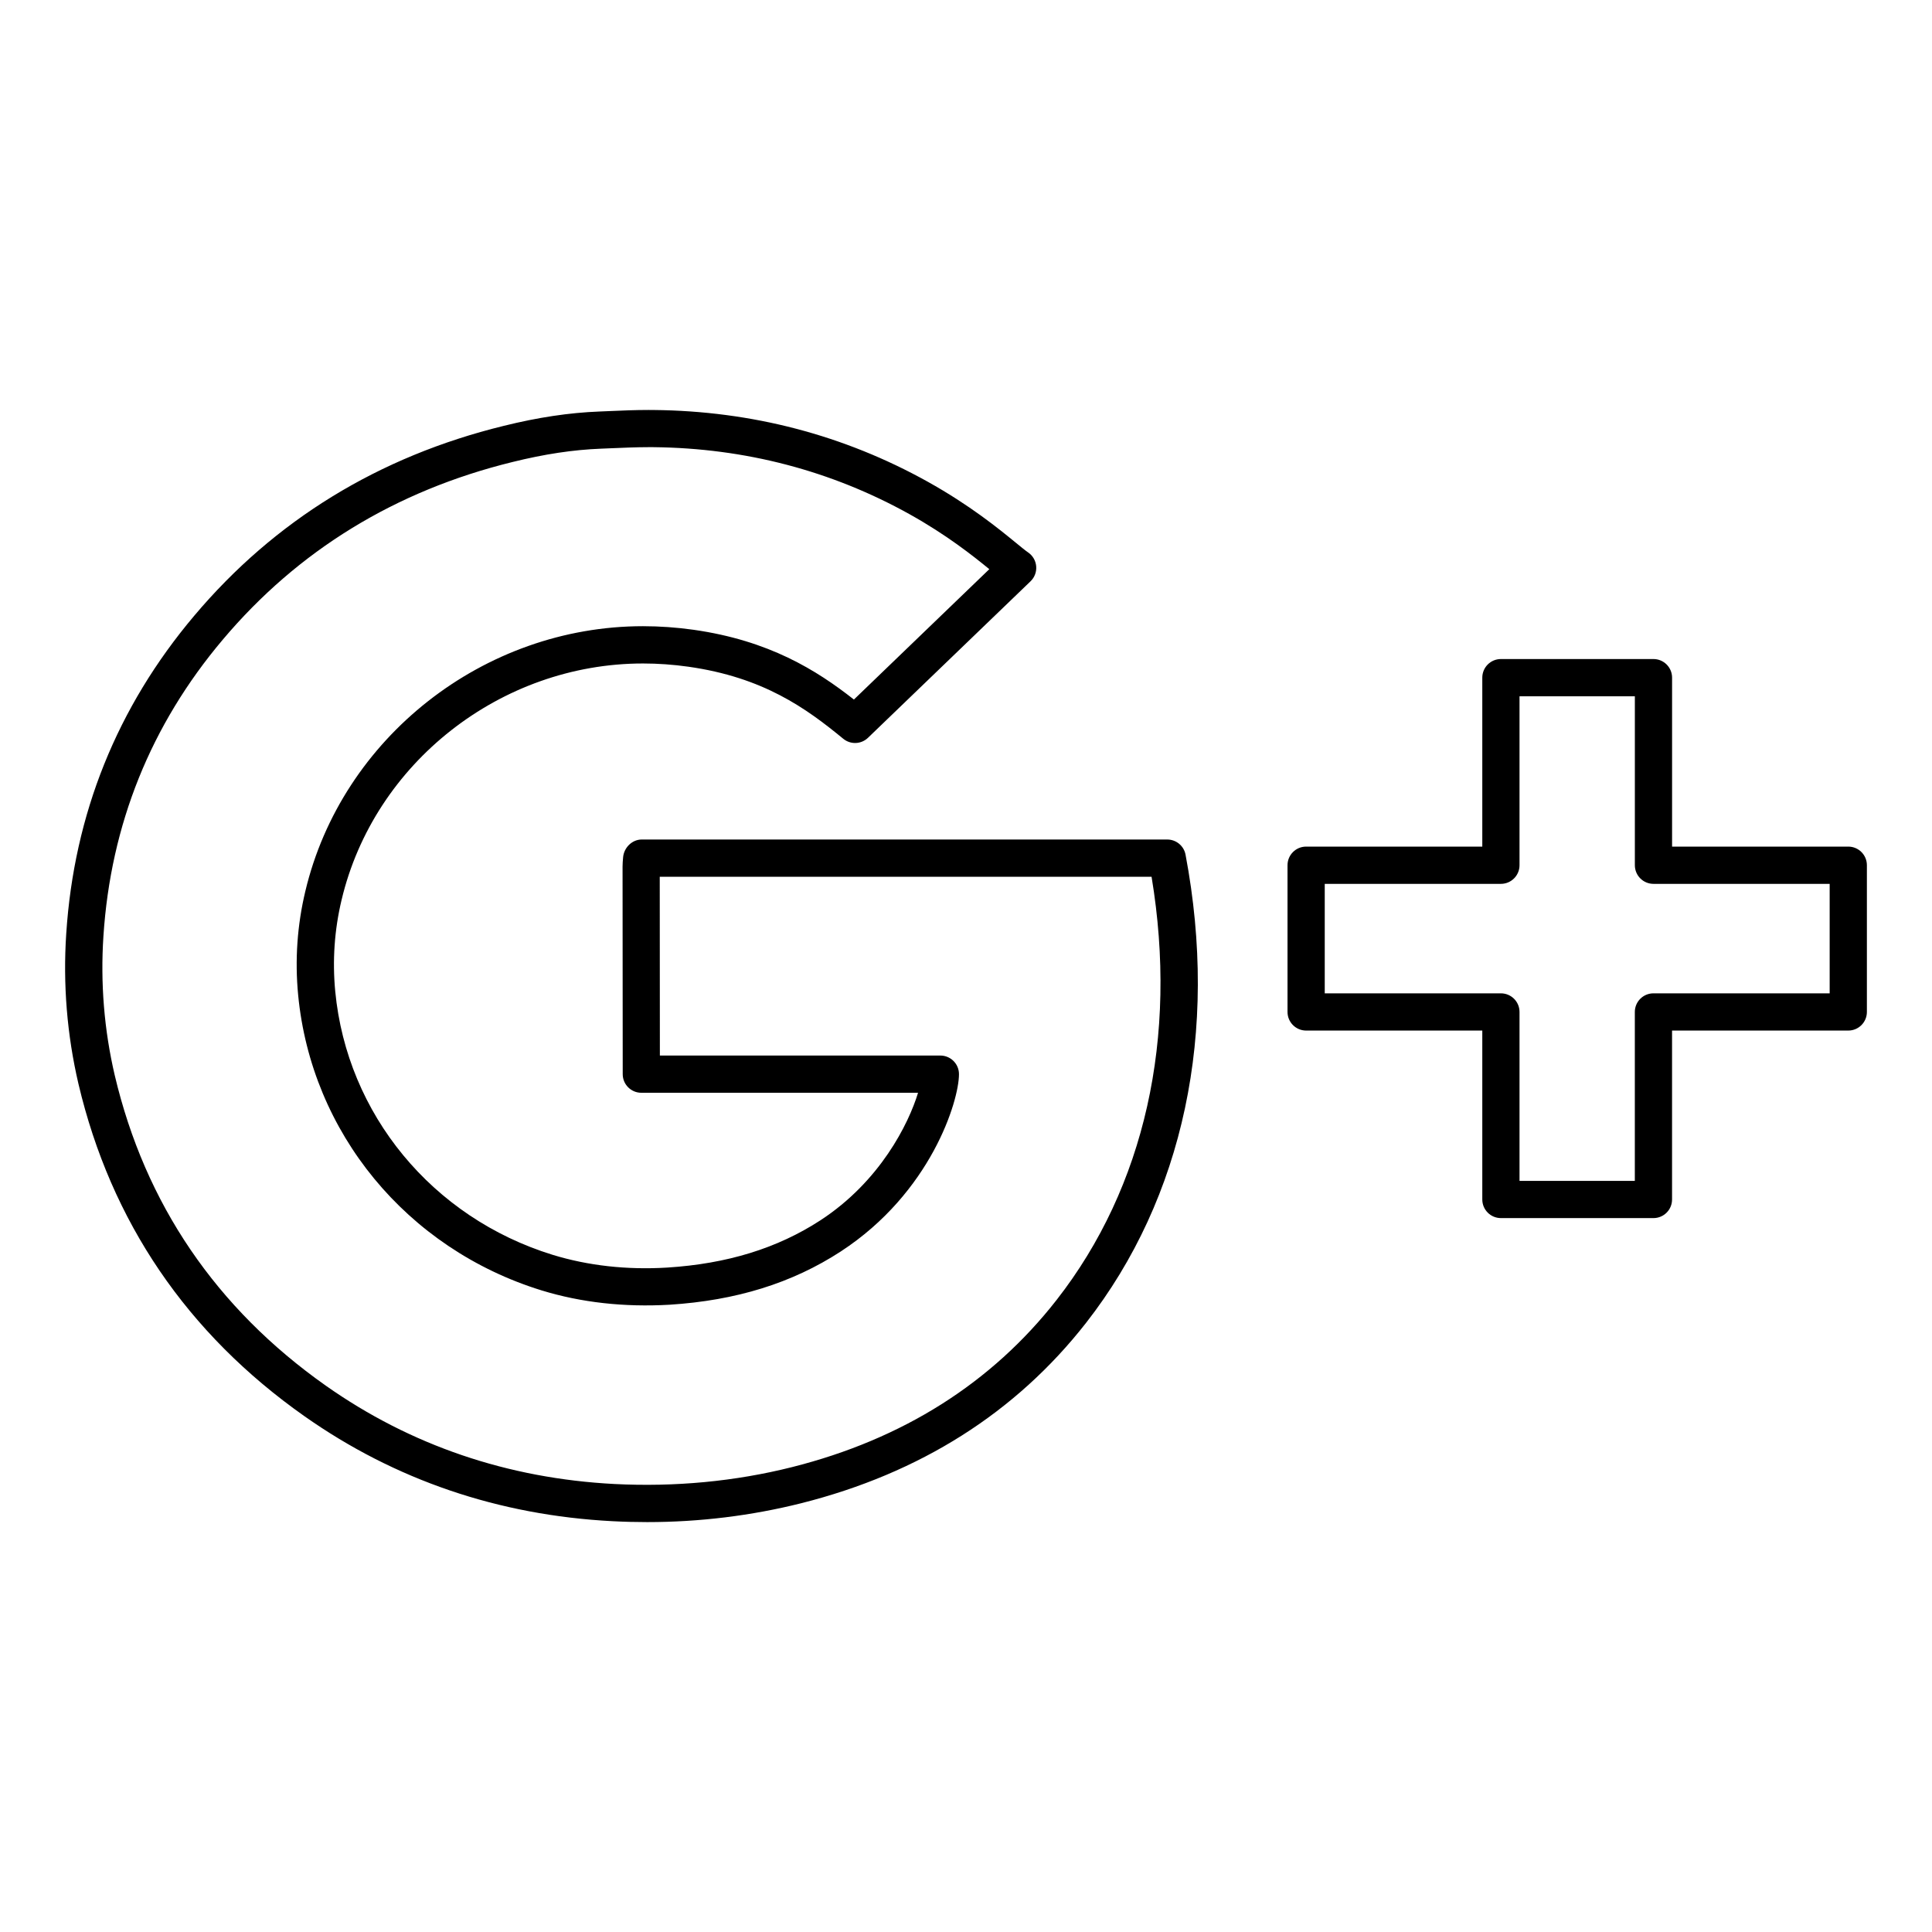
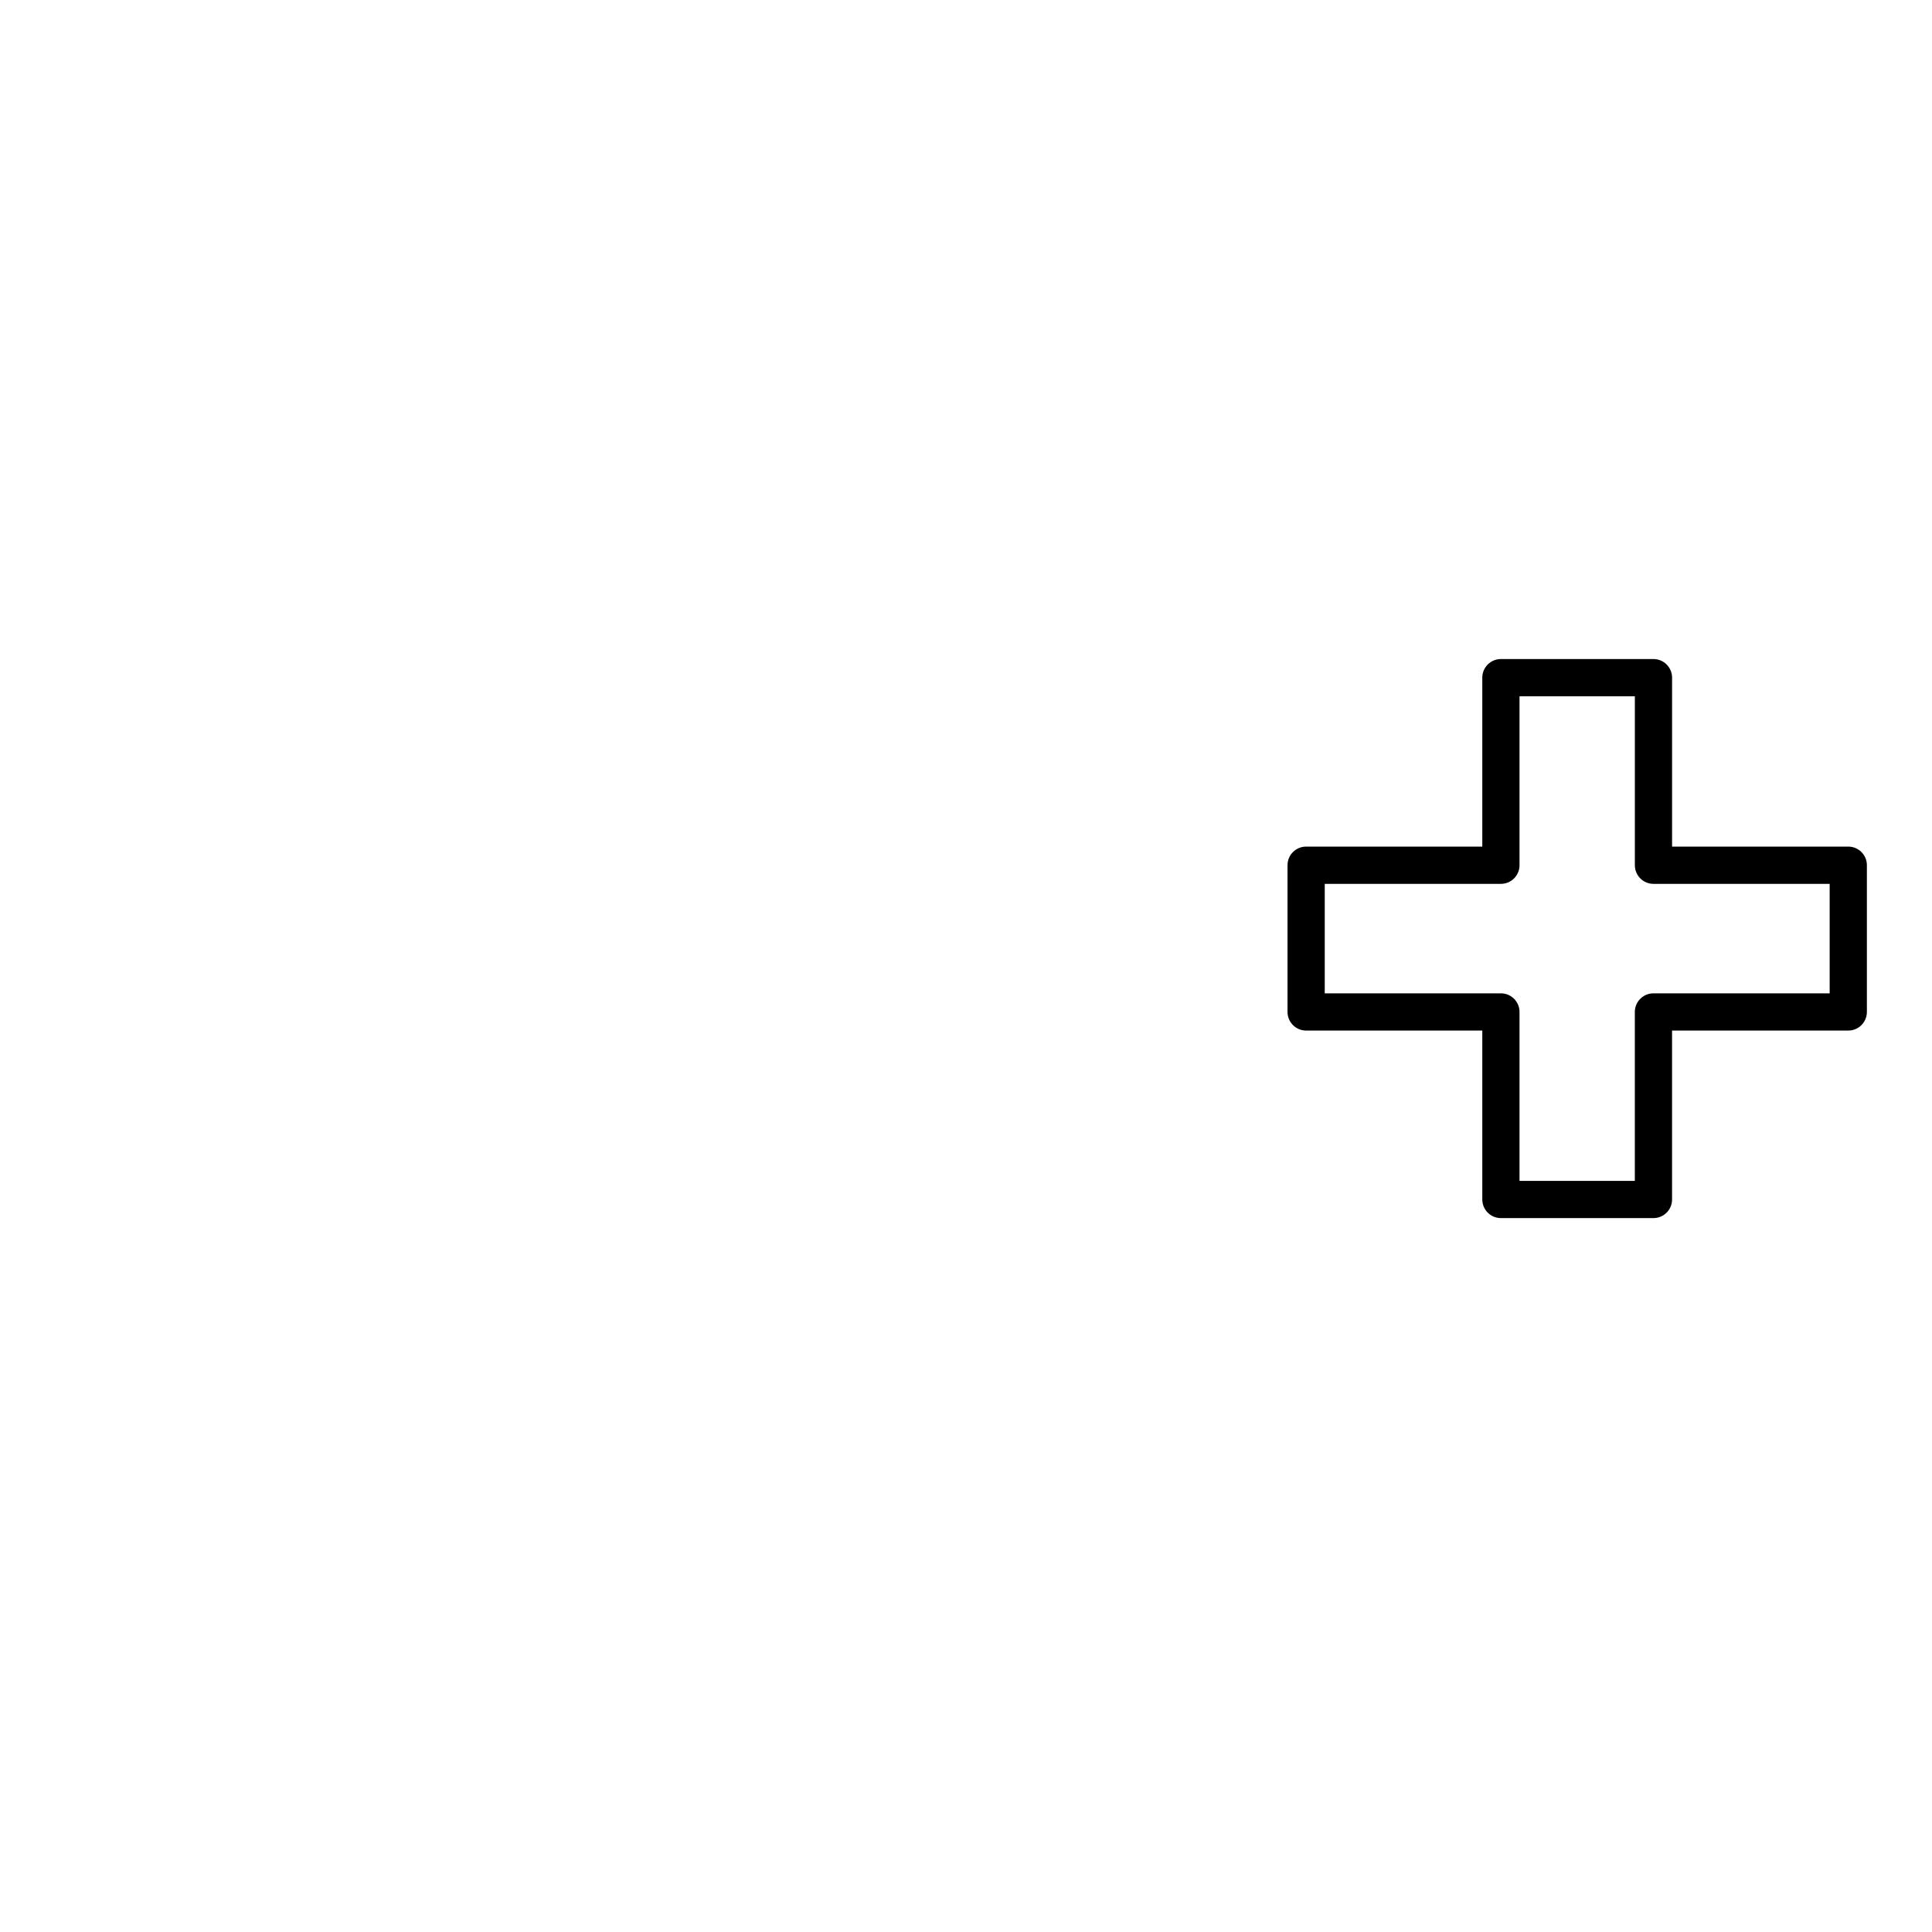
<svg xmlns="http://www.w3.org/2000/svg" version="1.1" id="Layer_1" x="0px" y="0px" width="60px" height="60px" viewBox="0 0 60 60" enable-background="new 0 0 60 60" xml:space="preserve">
  <g id="Google_x2B_">
    <g>
-       <path d="M20.1,47.27C20.1,47.27,20.1,47.27,20.1,47.27c-0.36,0-0.72-0.009-1.081-0.028c-3.534-0.184-6.752-1.28-9.565-3.261    c-3.646-2.569-6.007-6.041-7.017-10.318c-0.356-1.524-0.484-3.094-0.38-4.666c0.242-3.715,1.579-7.037,3.974-9.873    c2.497-2.963,5.731-4.948,9.612-5.898c1.064-0.264,2.038-0.41,2.974-0.446l0.305-0.013c0.406-0.018,0.812-0.035,1.218-0.035    l0.166,0.001c3.041,0.03,5.902,0.779,8.503,2.226c1.316,0.733,2.206,1.46,2.737,1.895c0.163,0.133,0.291,0.239,0.388,0.306    c0.143,0.099,0.232,0.256,0.246,0.429s-0.051,0.343-0.175,0.463l-5.048,4.86c-0.212,0.205-0.542,0.217-0.769,0.031    c-1.157-0.951-2.481-1.908-4.812-2.238c-0.467-0.066-0.94-0.1-1.406-0.1c-4.416,0-8.353,3.088-9.362,7.343    c-0.222,0.927-0.288,1.882-0.197,2.84c0.365,3.815,3.014,7.027,6.749,8.181c1.103,0.339,2.314,0.473,3.557,0.397    c1.867-0.118,3.426-0.599,4.763-1.469c1.854-1.21,2.737-2.995,3.031-3.96h-8.594c-0.319,0-0.578-0.259-0.578-0.577l-0.005-6.444    c0-0.088,0.007-0.181,0.017-0.292c0.026-0.299,0.278-0.552,0.578-0.552h16.321c0.278,0,0.517,0.198,0.568,0.471    c1.039,5.495-0.058,10.658-3.089,14.539c-2.179,2.788-5.156,4.673-8.85,5.603C23.336,47.072,21.728,47.27,20.1,47.27z     M20.14,13.887c-0.389,0-0.779,0.018-1.167,0.034l-0.31,0.013c-0.858,0.033-1.754,0.168-2.743,0.413    c-3.64,0.892-6.668,2.749-9.004,5.521c-2.233,2.644-3.479,5.74-3.704,9.203c-0.096,1.459,0.022,2.915,0.352,4.326    c0.943,3.992,3.149,7.235,6.557,9.638c2.632,1.853,5.646,2.879,8.958,3.052c1.879,0.096,3.745-0.079,5.516-0.524    c3.438-0.865,6.204-2.613,8.22-5.194c2.737-3.504,3.777-8.154,2.948-13.141H20.489l0.004,5.553h8.711    c0.319,0,0.578,0.259,0.578,0.578c0,0.83-0.87,3.679-3.672,5.507c-1.509,0.982-3.25,1.523-5.324,1.654    c-1.393,0.079-2.731-0.066-3.968-0.446c-4.183-1.292-7.15-4.895-7.559-9.177c-0.104-1.085-0.028-2.168,0.223-3.218    c1.131-4.769,5.542-8.232,10.487-8.232c0.52,0,1.047,0.038,1.568,0.111c2.349,0.334,3.82,1.254,4.982,2.167l4.205-4.049    c-0.509-0.416-1.322-1.063-2.479-1.708c-2.431-1.352-5.107-2.052-7.954-2.081L20.14,13.887z" />
-     </g>
+       </g>
    <g>
      <path d="M51.35,37.829h-4.738c-0.319,0-0.578-0.259-0.578-0.578v-5.246h-5.471c-0.319,0-0.578-0.259-0.578-0.578V26.87    c0-0.319,0.259-0.578,0.578-0.578h5.471v-5.247c0-0.319,0.259-0.578,0.578-0.578h4.738c0.319,0,0.578,0.259,0.578,0.578v5.247    H57.4c0.319,0,0.578,0.259,0.578,0.578v4.557c0,0.319-0.259,0.578-0.578,0.578h-5.473v5.246    C51.928,37.57,51.669,37.829,51.35,37.829z M47.189,36.673h3.582v-5.246c0-0.319,0.259-0.578,0.578-0.578h5.473v-3.4H51.35    c-0.319,0-0.578-0.259-0.578-0.578v-5.247h-3.582v5.247c0,0.319-0.259,0.578-0.578,0.578h-5.471v3.4h5.471    c0.319,0,0.578,0.259,0.578,0.578V36.673z" />
    </g>
  </g>
</svg>